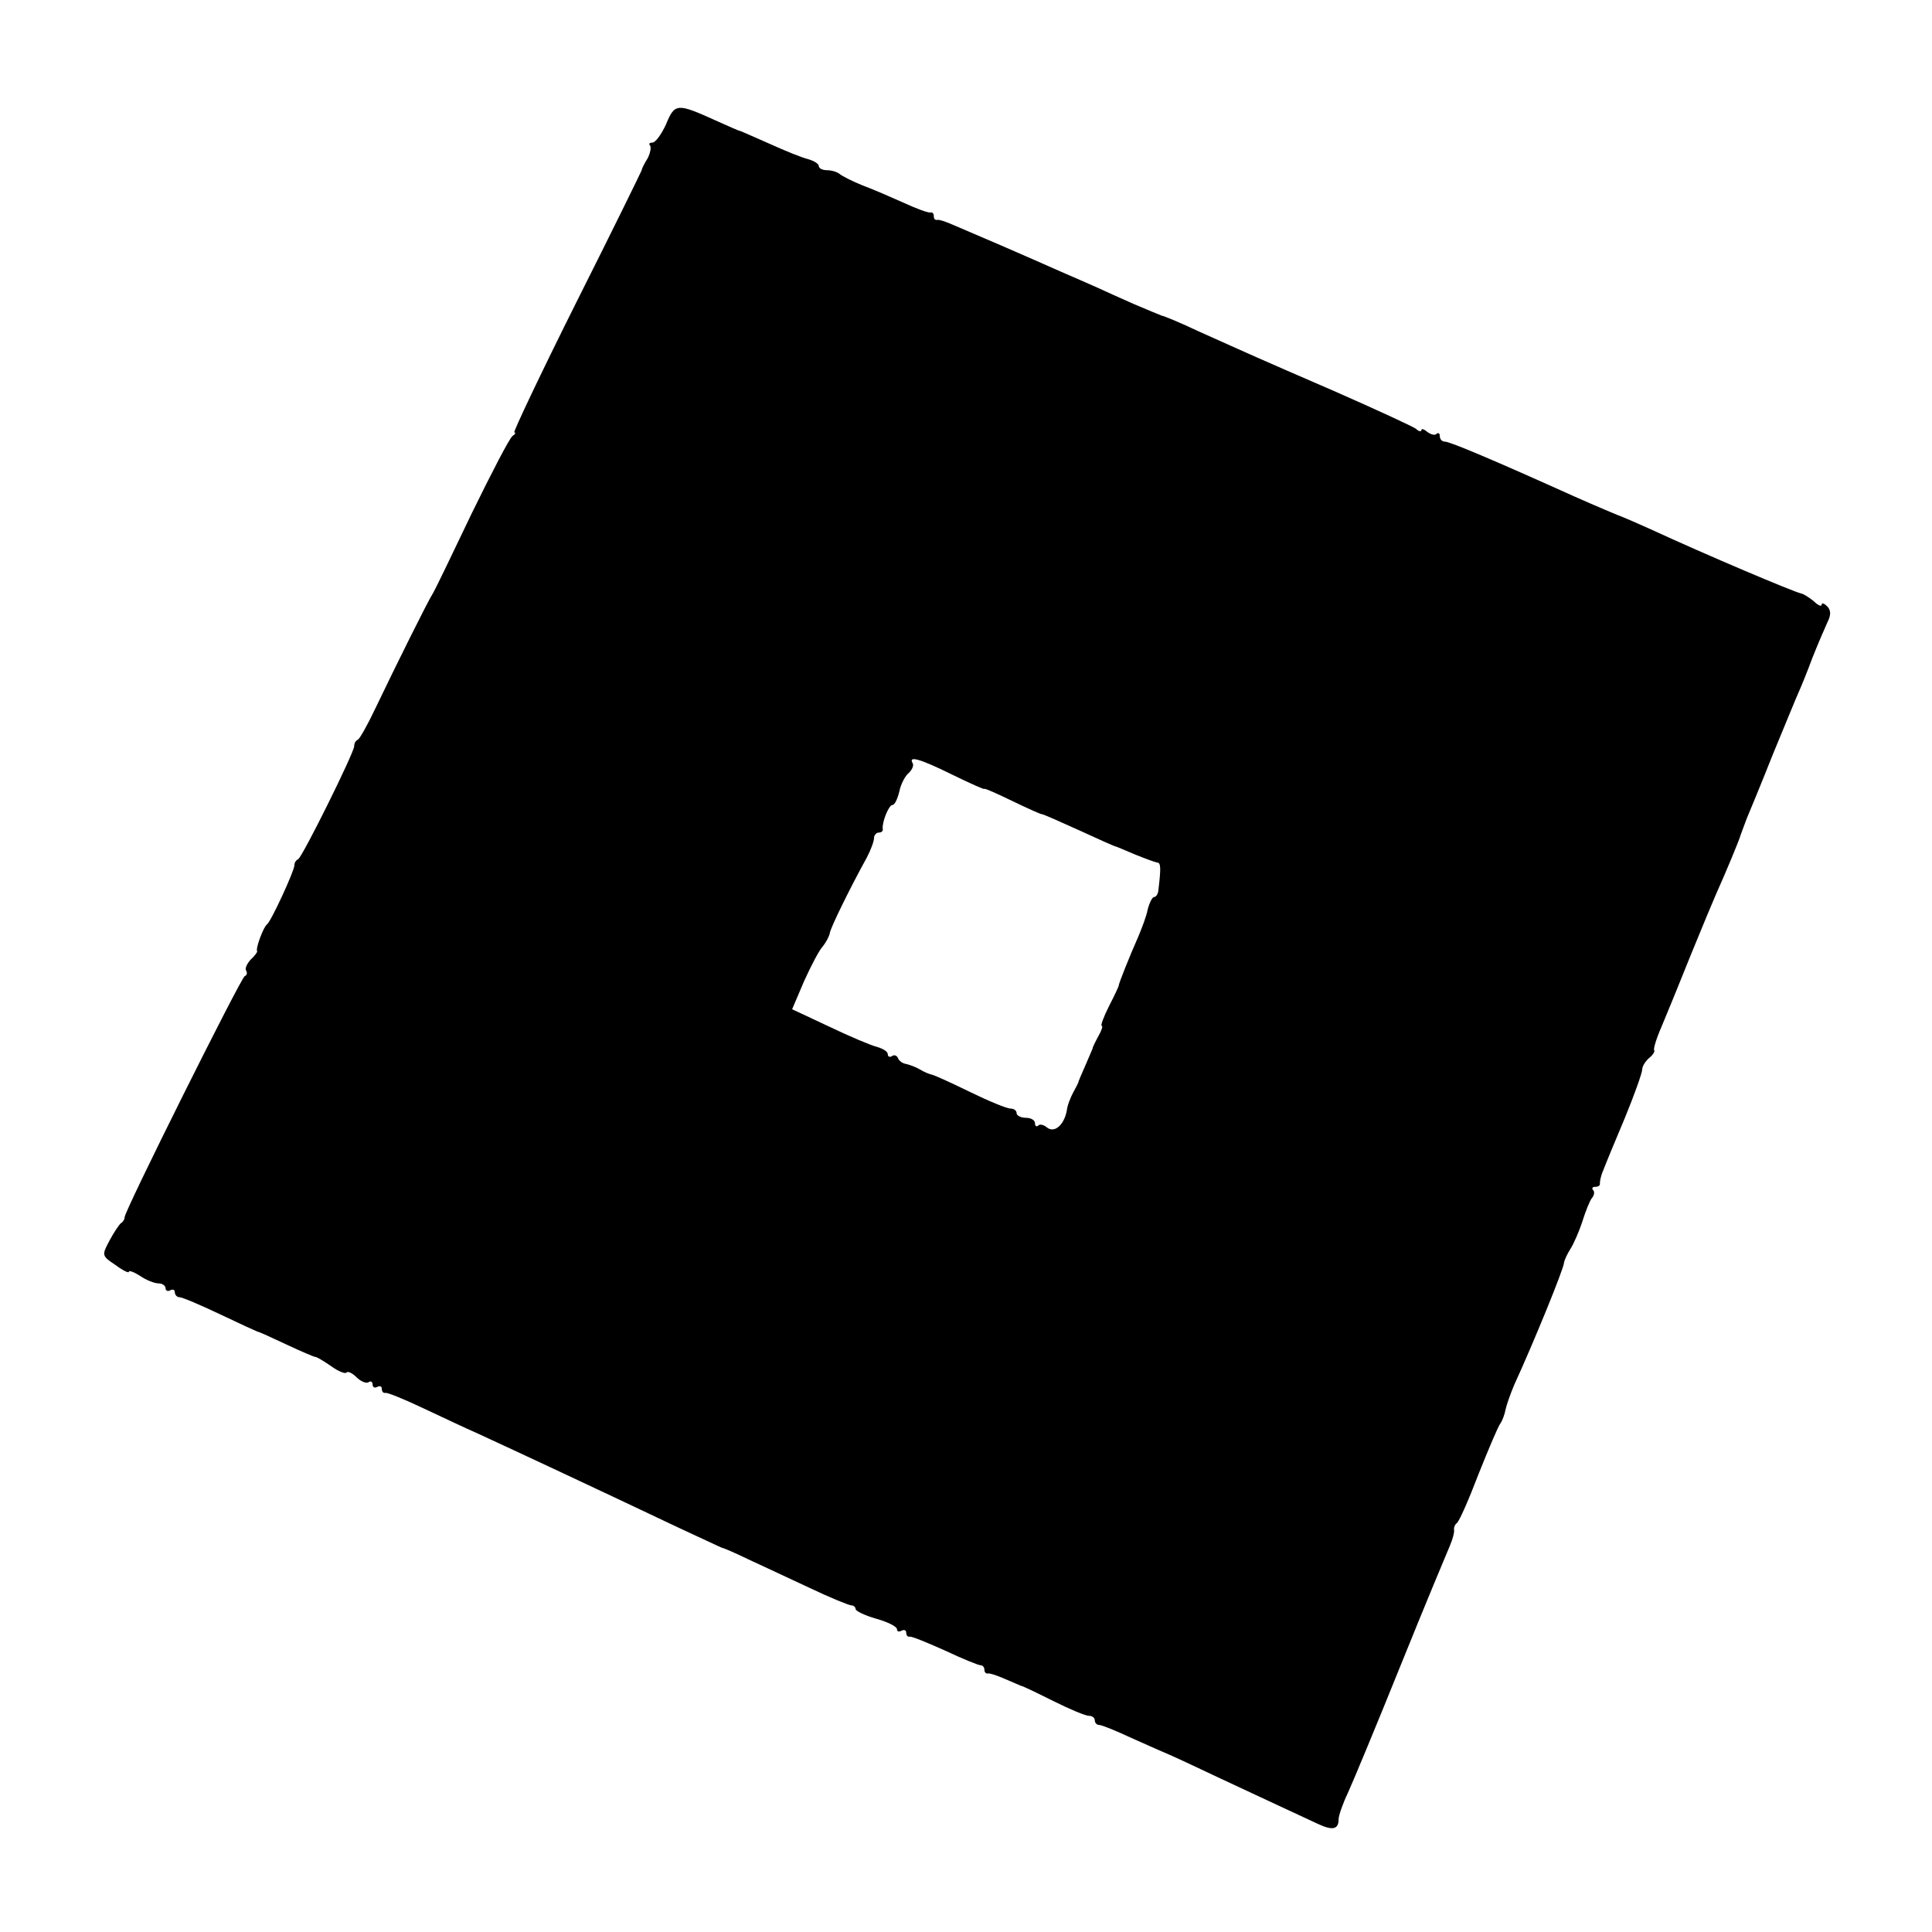
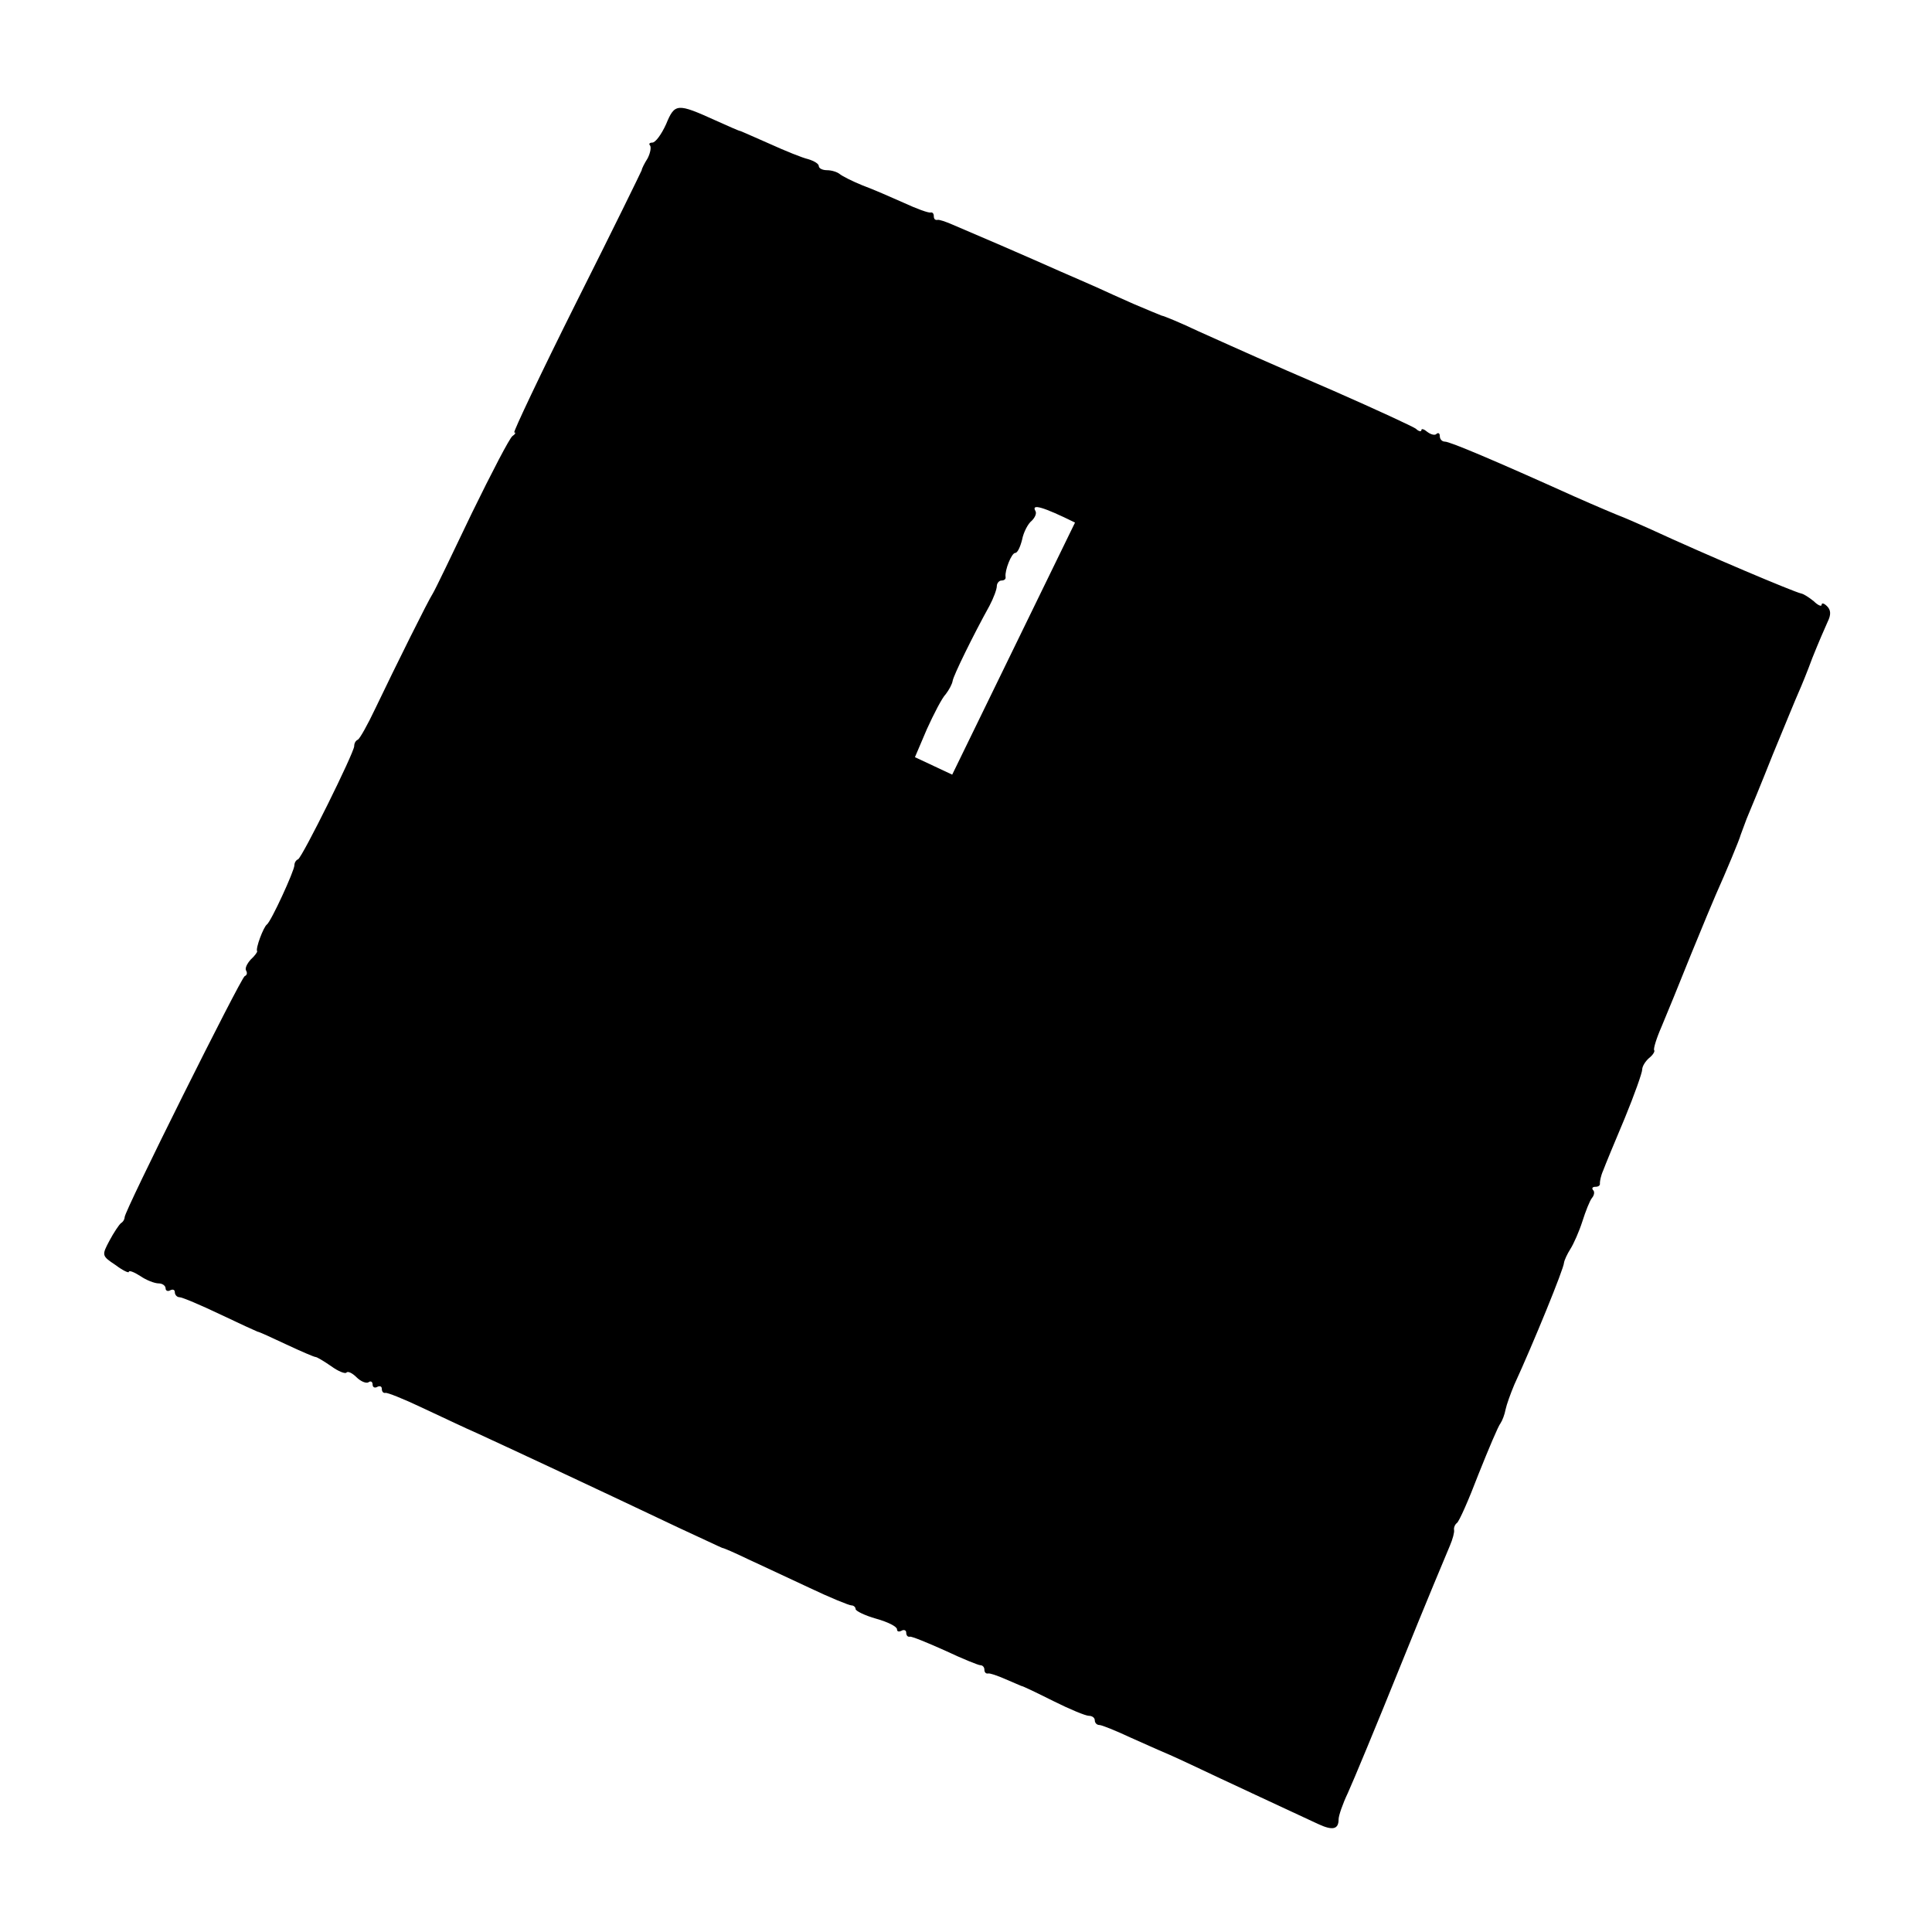
<svg xmlns="http://www.w3.org/2000/svg" version="1.0" width="420pt" height="420pt" viewBox="0 0 420 420" preserveAspectRatio="xMidYMid meet">
  <g transform="translate(0,420) scale(0.1,-0.1)" fill="#000000" stroke="none">
-     <path d="M1448 3930 c-10 -22 -23 -40 -30 -40 -6 0 -8 -3 -5 -6 3 -4 1 -16 -5 -28 -7 -11 -13 -23 -13 -26 -1 -3 -64 -132 -142 -287 -78 -156 -138 -283 -135 -283 4 0 2 -4 -4 -8 -6 -4 -45 -79 -88 -167 -42 -88 -80 -167 -85 -175 -11 -17 -79 -154 -125 -250 -17 -36 -34 -66 -38 -68 -5 -2 -8 -8 -8 -14 0 -14 -113 -242 -122 -246 -5 -2 -8 -8 -8 -13 0 -12 -51 -123 -60 -129 -7 -5 -25 -52 -21 -58 1 -1 -5 -10 -14 -18 -8 -9 -13 -19 -10 -24 3 -5 2 -10 -3 -12 -8 -3 -263 -514 -261 -524 0 -4 -3 -10 -8 -13 -4 -3 -16 -21 -25 -38 -17 -32 -17 -33 13 -53 16 -12 29 -18 29 -15 0 4 11 0 25 -9 13 -9 31 -16 40 -16 8 0 15 -5 15 -11 0 -5 5 -7 10 -4 6 3 10 1 10 -4 0 -6 5 -11 10 -11 6 0 46 -17 88 -37 42 -20 79 -37 82 -38 3 0 31 -13 63 -28 32 -15 60 -27 63 -27 3 0 18 -9 34 -20 15 -11 30 -17 33 -14 3 4 13 -1 22 -10 9 -9 21 -14 26 -11 5 4 9 1 9 -5 0 -6 5 -8 10 -5 6 3 10 1 10 -4 0 -6 3 -10 8 -9 4 1 39 -13 77 -31 39 -18 95 -45 125 -58 76 -35 256 -119 435 -204 50 -23 92 -43 95 -44 3 0 28 -11 55 -24 28 -13 88 -41 133 -62 46 -22 88 -39 93 -39 5 0 9 -4 9 -8 0 -4 20 -14 45 -21 25 -7 45 -17 45 -23 0 -5 4 -6 10 -3 5 3 10 1 10 -4 0 -6 3 -10 8 -9 4 1 38 -13 76 -30 38 -18 73 -32 77 -32 5 0 9 -4 9 -10 0 -5 3 -9 8 -8 4 1 21 -5 37 -12 17 -7 32 -14 35 -15 3 0 34 -15 70 -33 36 -18 70 -32 77 -32 7 0 13 -4 13 -10 0 -5 4 -10 10 -10 5 0 35 -12 67 -27 32 -14 60 -27 63 -28 3 -1 35 -15 71 -32 65 -31 214 -100 274 -128 32 -15 45 -12 45 10 0 8 9 34 20 57 11 24 63 149 115 278 52 129 101 246 107 260 6 14 10 29 9 34 -1 5 2 12 6 15 5 3 26 51 47 106 22 55 43 105 48 111 4 6 9 19 11 30 2 10 11 35 19 54 41 89 108 253 108 265 1 6 7 19 14 30 7 11 19 38 26 60 7 22 16 45 21 51 5 6 6 14 2 17 -3 4 -1 7 5 7 7 0 11 3 10 8 0 4 2 16 7 27 4 11 25 62 47 114 21 51 38 99 38 106 0 7 7 18 15 25 9 7 13 15 11 17 -2 3 5 26 16 51 11 26 40 97 64 157 25 61 49 119 54 130 22 49 52 121 54 130 2 6 8 21 13 35 6 14 32 77 57 140 26 63 51 124 56 135 5 11 19 45 30 75 12 30 27 65 33 78 8 16 7 26 -1 34 -7 7 -12 8 -12 3 0 -4 -8 -1 -17 8 -10 8 -22 16 -28 17 -17 4 -200 81 -330 141 -27 12 -52 23 -55 24 -11 4 -63 26 -108 46 -173 78 -270 119 -281 119 -6 0 -11 5 -11 12 0 6 -3 8 -7 5 -3 -4 -12 -2 -20 4 -7 6 -13 8 -13 4 0 -4 -6 -3 -12 3 -7 5 -87 42 -178 82 -171 74 -179 78 -295 130 -38 18 -74 33 -80 34 -5 2 -32 13 -60 25 -27 12 -63 28 -80 36 -16 7 -52 23 -80 35 -27 12 -86 38 -130 57 -44 19 -91 39 -105 45 -14 6 -28 11 -32 10 -5 -1 -8 2 -8 8 0 6 -3 9 -7 8 -5 -1 -30 8 -58 21 -27 12 -68 30 -90 38 -22 9 -44 20 -50 25 -5 4 -17 8 -27 8 -10 0 -18 4 -18 9 0 5 -10 11 -23 15 -13 3 -50 18 -83 33 -32 14 -61 27 -64 28 -3 0 -27 11 -54 23 -84 38 -89 38 -108 -8z m622 -1414 c39 -19 70 -33 70 -31 0 2 27 -10 60 -26 33 -16 62 -29 65 -29 3 0 39 -16 81 -35 41 -19 77 -35 79 -35 1 0 20 -8 41 -17 22 -9 44 -17 49 -18 9 0 9 -12 3 -62 -1 -7 -5 -13 -9 -13 -4 0 -10 -12 -14 -27 -3 -16 -13 -41 -20 -58 -19 -43 -44 -105 -43 -108 0 -1 -9 -21 -21 -44 -12 -24 -19 -43 -16 -43 3 0 0 -10 -7 -22 -7 -13 -13 -25 -13 -28 -1 -3 -8 -18 -15 -35 -7 -16 -14 -32 -15 -35 0 -3 -6 -14 -12 -25 -6 -11 -13 -29 -14 -40 -6 -31 -27 -49 -43 -36 -7 6 -16 8 -19 4 -4 -3 -7 -1 -7 5 0 7 -9 12 -20 12 -11 0 -20 5 -20 10 0 6 -6 10 -13 10 -8 0 -47 16 -88 36 -41 20 -78 37 -84 38 -5 1 -17 6 -25 11 -8 5 -22 10 -30 12 -8 1 -16 7 -18 13 -2 5 -8 8 -13 4 -5 -3 -9 -1 -9 4 0 6 -10 12 -23 16 -13 3 -60 23 -104 44 l-81 38 26 61 c15 33 33 68 41 76 7 9 14 22 15 29 2 12 44 98 80 163 9 17 16 36 16 43 0 6 5 12 10 12 6 0 10 3 9 8 -2 14 13 52 21 52 5 0 11 13 15 29 3 16 13 35 21 41 7 7 11 16 8 21 -10 17 17 9 86 -25z" />
+     <path d="M1448 3930 c-10 -22 -23 -40 -30 -40 -6 0 -8 -3 -5 -6 3 -4 1 -16 -5 -28 -7 -11 -13 -23 -13 -26 -1 -3 -64 -132 -142 -287 -78 -156 -138 -283 -135 -283 4 0 2 -4 -4 -8 -6 -4 -45 -79 -88 -167 -42 -88 -80 -167 -85 -175 -11 -17 -79 -154 -125 -250 -17 -36 -34 -66 -38 -68 -5 -2 -8 -8 -8 -14 0 -14 -113 -242 -122 -246 -5 -2 -8 -8 -8 -13 0 -12 -51 -123 -60 -129 -7 -5 -25 -52 -21 -58 1 -1 -5 -10 -14 -18 -8 -9 -13 -19 -10 -24 3 -5 2 -10 -3 -12 -8 -3 -263 -514 -261 -524 0 -4 -3 -10 -8 -13 -4 -3 -16 -21 -25 -38 -17 -32 -17 -33 13 -53 16 -12 29 -18 29 -15 0 4 11 0 25 -9 13 -9 31 -16 40 -16 8 0 15 -5 15 -11 0 -5 5 -7 10 -4 6 3 10 1 10 -4 0 -6 5 -11 10 -11 6 0 46 -17 88 -37 42 -20 79 -37 82 -38 3 0 31 -13 63 -28 32 -15 60 -27 63 -27 3 0 18 -9 34 -20 15 -11 30 -17 33 -14 3 4 13 -1 22 -10 9 -9 21 -14 26 -11 5 4 9 1 9 -5 0 -6 5 -8 10 -5 6 3 10 1 10 -4 0 -6 3 -10 8 -9 4 1 39 -13 77 -31 39 -18 95 -45 125 -58 76 -35 256 -119 435 -204 50 -23 92 -43 95 -44 3 0 28 -11 55 -24 28 -13 88 -41 133 -62 46 -22 88 -39 93 -39 5 0 9 -4 9 -8 0 -4 20 -14 45 -21 25 -7 45 -17 45 -23 0 -5 4 -6 10 -3 5 3 10 1 10 -4 0 -6 3 -10 8 -9 4 1 38 -13 76 -30 38 -18 73 -32 77 -32 5 0 9 -4 9 -10 0 -5 3 -9 8 -8 4 1 21 -5 37 -12 17 -7 32 -14 35 -15 3 0 34 -15 70 -33 36 -18 70 -32 77 -32 7 0 13 -4 13 -10 0 -5 4 -10 10 -10 5 0 35 -12 67 -27 32 -14 60 -27 63 -28 3 -1 35 -15 71 -32 65 -31 214 -100 274 -128 32 -15 45 -12 45 10 0 8 9 34 20 57 11 24 63 149 115 278 52 129 101 246 107 260 6 14 10 29 9 34 -1 5 2 12 6 15 5 3 26 51 47 106 22 55 43 105 48 111 4 6 9 19 11 30 2 10 11 35 19 54 41 89 108 253 108 265 1 6 7 19 14 30 7 11 19 38 26 60 7 22 16 45 21 51 5 6 6 14 2 17 -3 4 -1 7 5 7 7 0 11 3 10 8 0 4 2 16 7 27 4 11 25 62 47 114 21 51 38 99 38 106 0 7 7 18 15 25 9 7 13 15 11 17 -2 3 5 26 16 51 11 26 40 97 64 157 25 61 49 119 54 130 22 49 52 121 54 130 2 6 8 21 13 35 6 14 32 77 57 140 26 63 51 124 56 135 5 11 19 45 30 75 12 30 27 65 33 78 8 16 7 26 -1 34 -7 7 -12 8 -12 3 0 -4 -8 -1 -17 8 -10 8 -22 16 -28 17 -17 4 -200 81 -330 141 -27 12 -52 23 -55 24 -11 4 -63 26 -108 46 -173 78 -270 119 -281 119 -6 0 -11 5 -11 12 0 6 -3 8 -7 5 -3 -4 -12 -2 -20 4 -7 6 -13 8 -13 4 0 -4 -6 -3 -12 3 -7 5 -87 42 -178 82 -171 74 -179 78 -295 130 -38 18 -74 33 -80 34 -5 2 -32 13 -60 25 -27 12 -63 28 -80 36 -16 7 -52 23 -80 35 -27 12 -86 38 -130 57 -44 19 -91 39 -105 45 -14 6 -28 11 -32 10 -5 -1 -8 2 -8 8 0 6 -3 9 -7 8 -5 -1 -30 8 -58 21 -27 12 -68 30 -90 38 -22 9 -44 20 -50 25 -5 4 -17 8 -27 8 -10 0 -18 4 -18 9 0 5 -10 11 -23 15 -13 3 -50 18 -83 33 -32 14 -61 27 -64 28 -3 0 -27 11 -54 23 -84 38 -89 38 -108 -8z m622 -1414 l-81 38 26 61 c15 33 33 68 41 76 7 9 14 22 15 29 2 12 44 98 80 163 9 17 16 36 16 43 0 6 5 12 10 12 6 0 10 3 9 8 -2 14 13 52 21 52 5 0 11 13 15 29 3 16 13 35 21 41 7 7 11 16 8 21 -10 17 17 9 86 -25z" />
  </g>
</svg>